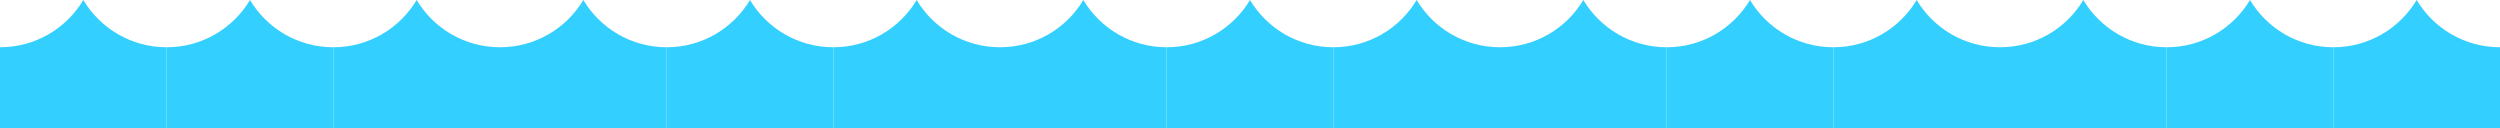
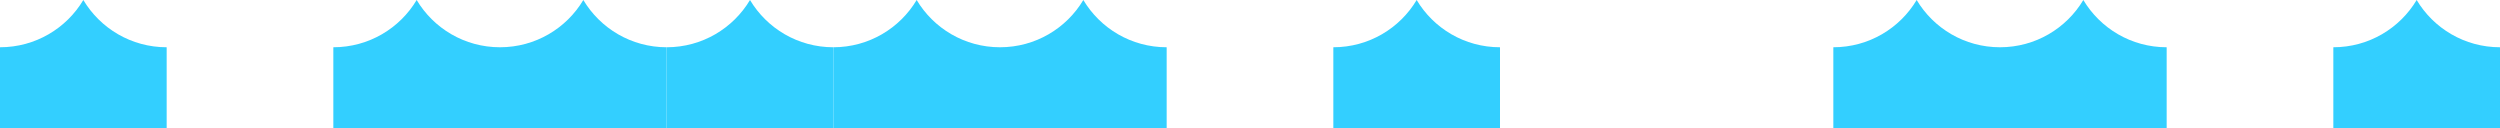
<svg xmlns="http://www.w3.org/2000/svg" width="1440" height="74" viewBox="0 0 1440 74" fill="none">
  <path fill-rule="evenodd" clip-rule="evenodd" d="M1200 0C1190.28 16.301 1172.42 27.223 1152 27.223V74H1248V27.223C1227.58 27.223 1209.72 16.296 1200 0Z" fill="#33CFFF" />
  <path fill-rule="evenodd" clip-rule="evenodd" d="M1104 0C1094.28 16.301 1076.42 27.223 1056 27.223V74H1152V27.223C1131.58 27.223 1113.72 16.296 1104 0Z" fill="#33CFFF" />
-   <path fill-rule="evenodd" clip-rule="evenodd" d="M1008 0C998.285 16.301 980.429 27.223 960 27.223V74H1056V27.223C1035.58 27.223 1017.72 16.296 1008 0Z" fill="#33CFFF" />
-   <path fill-rule="evenodd" clip-rule="evenodd" d="M912 0C902.285 16.301 884.424 27.223 864 27.223V74H960V27.223C939.576 27.223 921.715 16.296 912 0Z" fill="#33CFFF" />
  <path fill-rule="evenodd" clip-rule="evenodd" d="M816 0C806.285 16.301 788.424 27.223 768 27.223V74H864V27.223C843.576 27.223 825.715 16.296 816 0Z" fill="#33CFFF" />
-   <path fill-rule="evenodd" clip-rule="evenodd" d="M720 0C710.285 16.301 692.424 27.223 672 27.223V74H768V27.223C747.576 27.223 729.715 16.296 720 0Z" fill="#33CFFF" />
  <path fill-rule="evenodd" clip-rule="evenodd" d="M624 0C614.285 16.301 596.424 27.223 576 27.223V74H672V27.223C651.576 27.223 633.715 16.296 624 0Z" fill="#33CFFF" />
  <path fill-rule="evenodd" clip-rule="evenodd" d="M528 0C518.285 16.301 500.424 27.223 480 27.223V74H576V27.223C555.576 27.223 537.715 16.296 528 0Z" fill="#33CFFF" />
  <path fill-rule="evenodd" clip-rule="evenodd" d="M432 0C422.285 16.301 404.424 27.223 384 27.223V74H480V27.223C459.576 27.223 441.715 16.296 432 0Z" fill="#33CFFF" />
  <path fill-rule="evenodd" clip-rule="evenodd" d="M336 0C326.285 16.301 308.424 27.223 288 27.223V74H384V27.223C363.576 27.223 345.715 16.296 336 0Z" fill="#33CFFF" />
  <path fill-rule="evenodd" clip-rule="evenodd" d="M240 0C230.285 16.301 212.424 27.223 192 27.223V74H288V27.223C267.576 27.223 249.715 16.296 240 0Z" fill="#33CFFF" />
-   <path fill-rule="evenodd" clip-rule="evenodd" d="M144 0C134.285 16.301 116.424 27.223 96 27.223V74H192V27.223C171.576 27.223 153.715 16.296 144 0Z" fill="#33CFFF" />
  <path fill-rule="evenodd" clip-rule="evenodd" d="M48 0C38.285 16.301 20.424 27.223 0 27.223V74H96V27.223C75.576 27.223 57.715 16.296 48 0Z" fill="#33CFFF" />
-   <path fill-rule="evenodd" clip-rule="evenodd" d="M1296 0C1286.28 16.301 1268.42 27.223 1248 27.223V74H1344V27.223C1323.58 27.223 1305.72 16.296 1296 0Z" fill="#33CFFF" />
  <path fill-rule="evenodd" clip-rule="evenodd" d="M1392 0C1382.28 16.301 1364.42 27.223 1344 27.223V74H1440V27.223C1419.58 27.223 1401.72 16.296 1392 0Z" fill="#33CFFF" />
</svg>